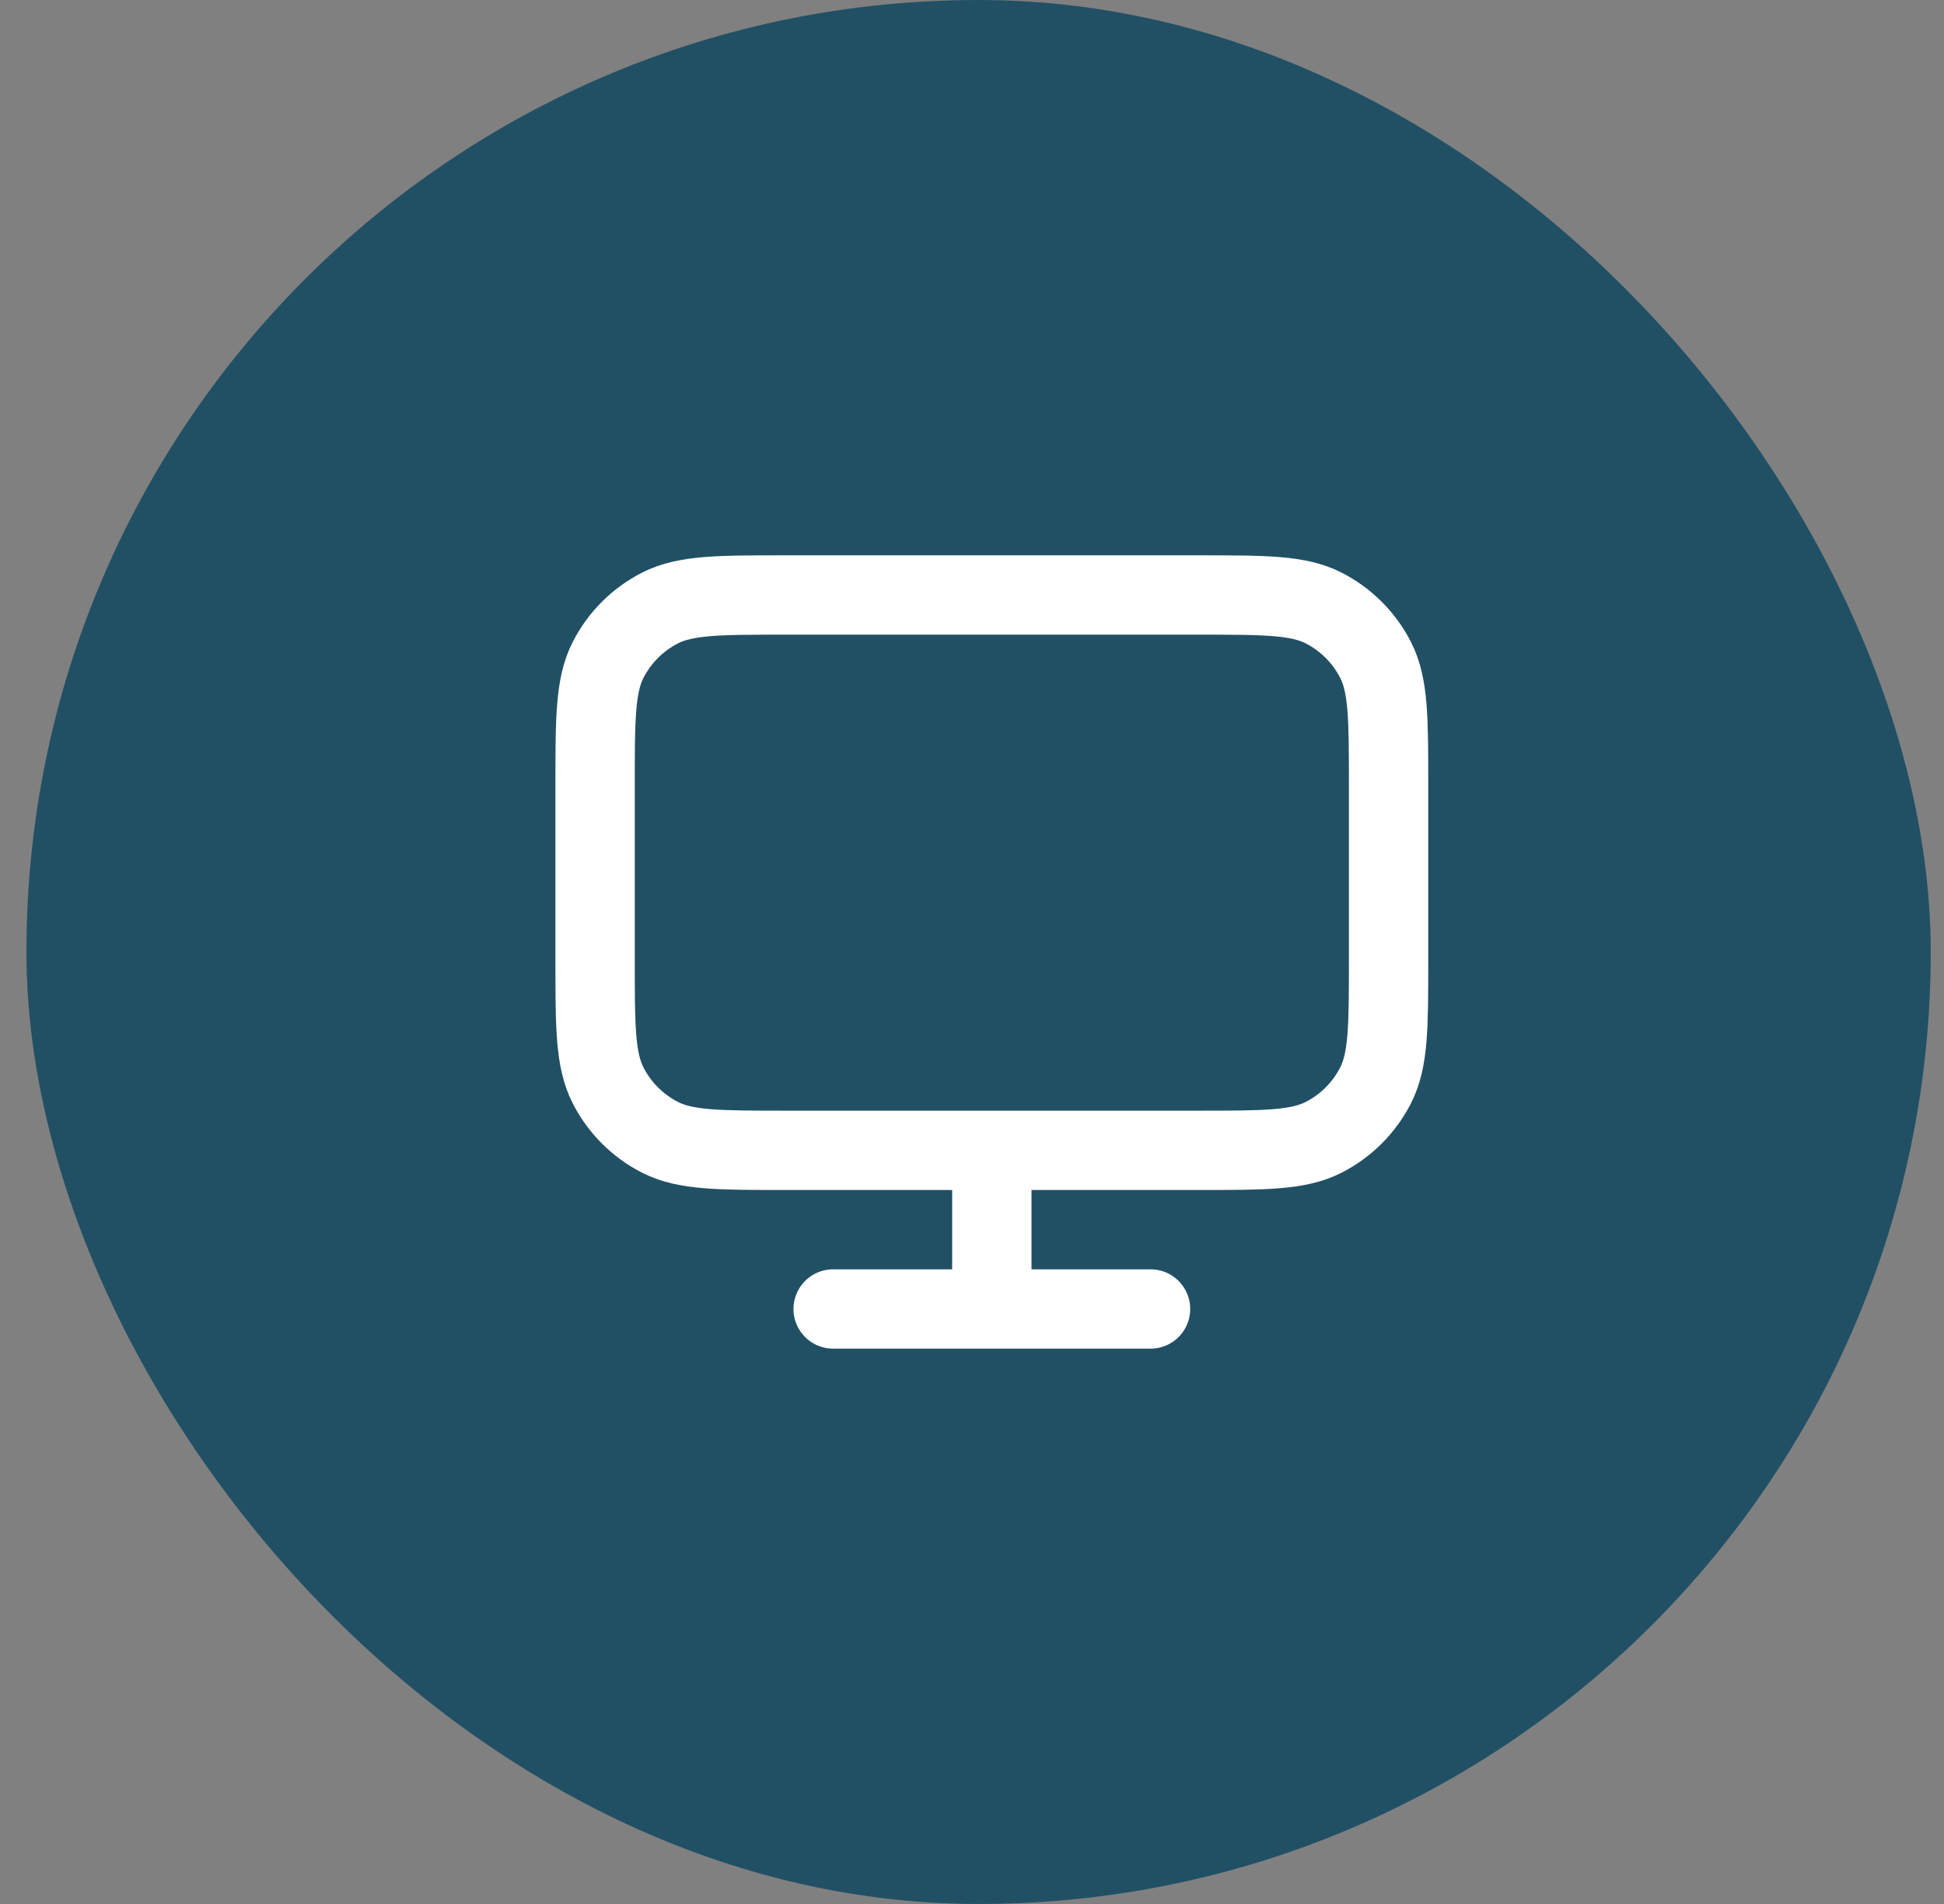
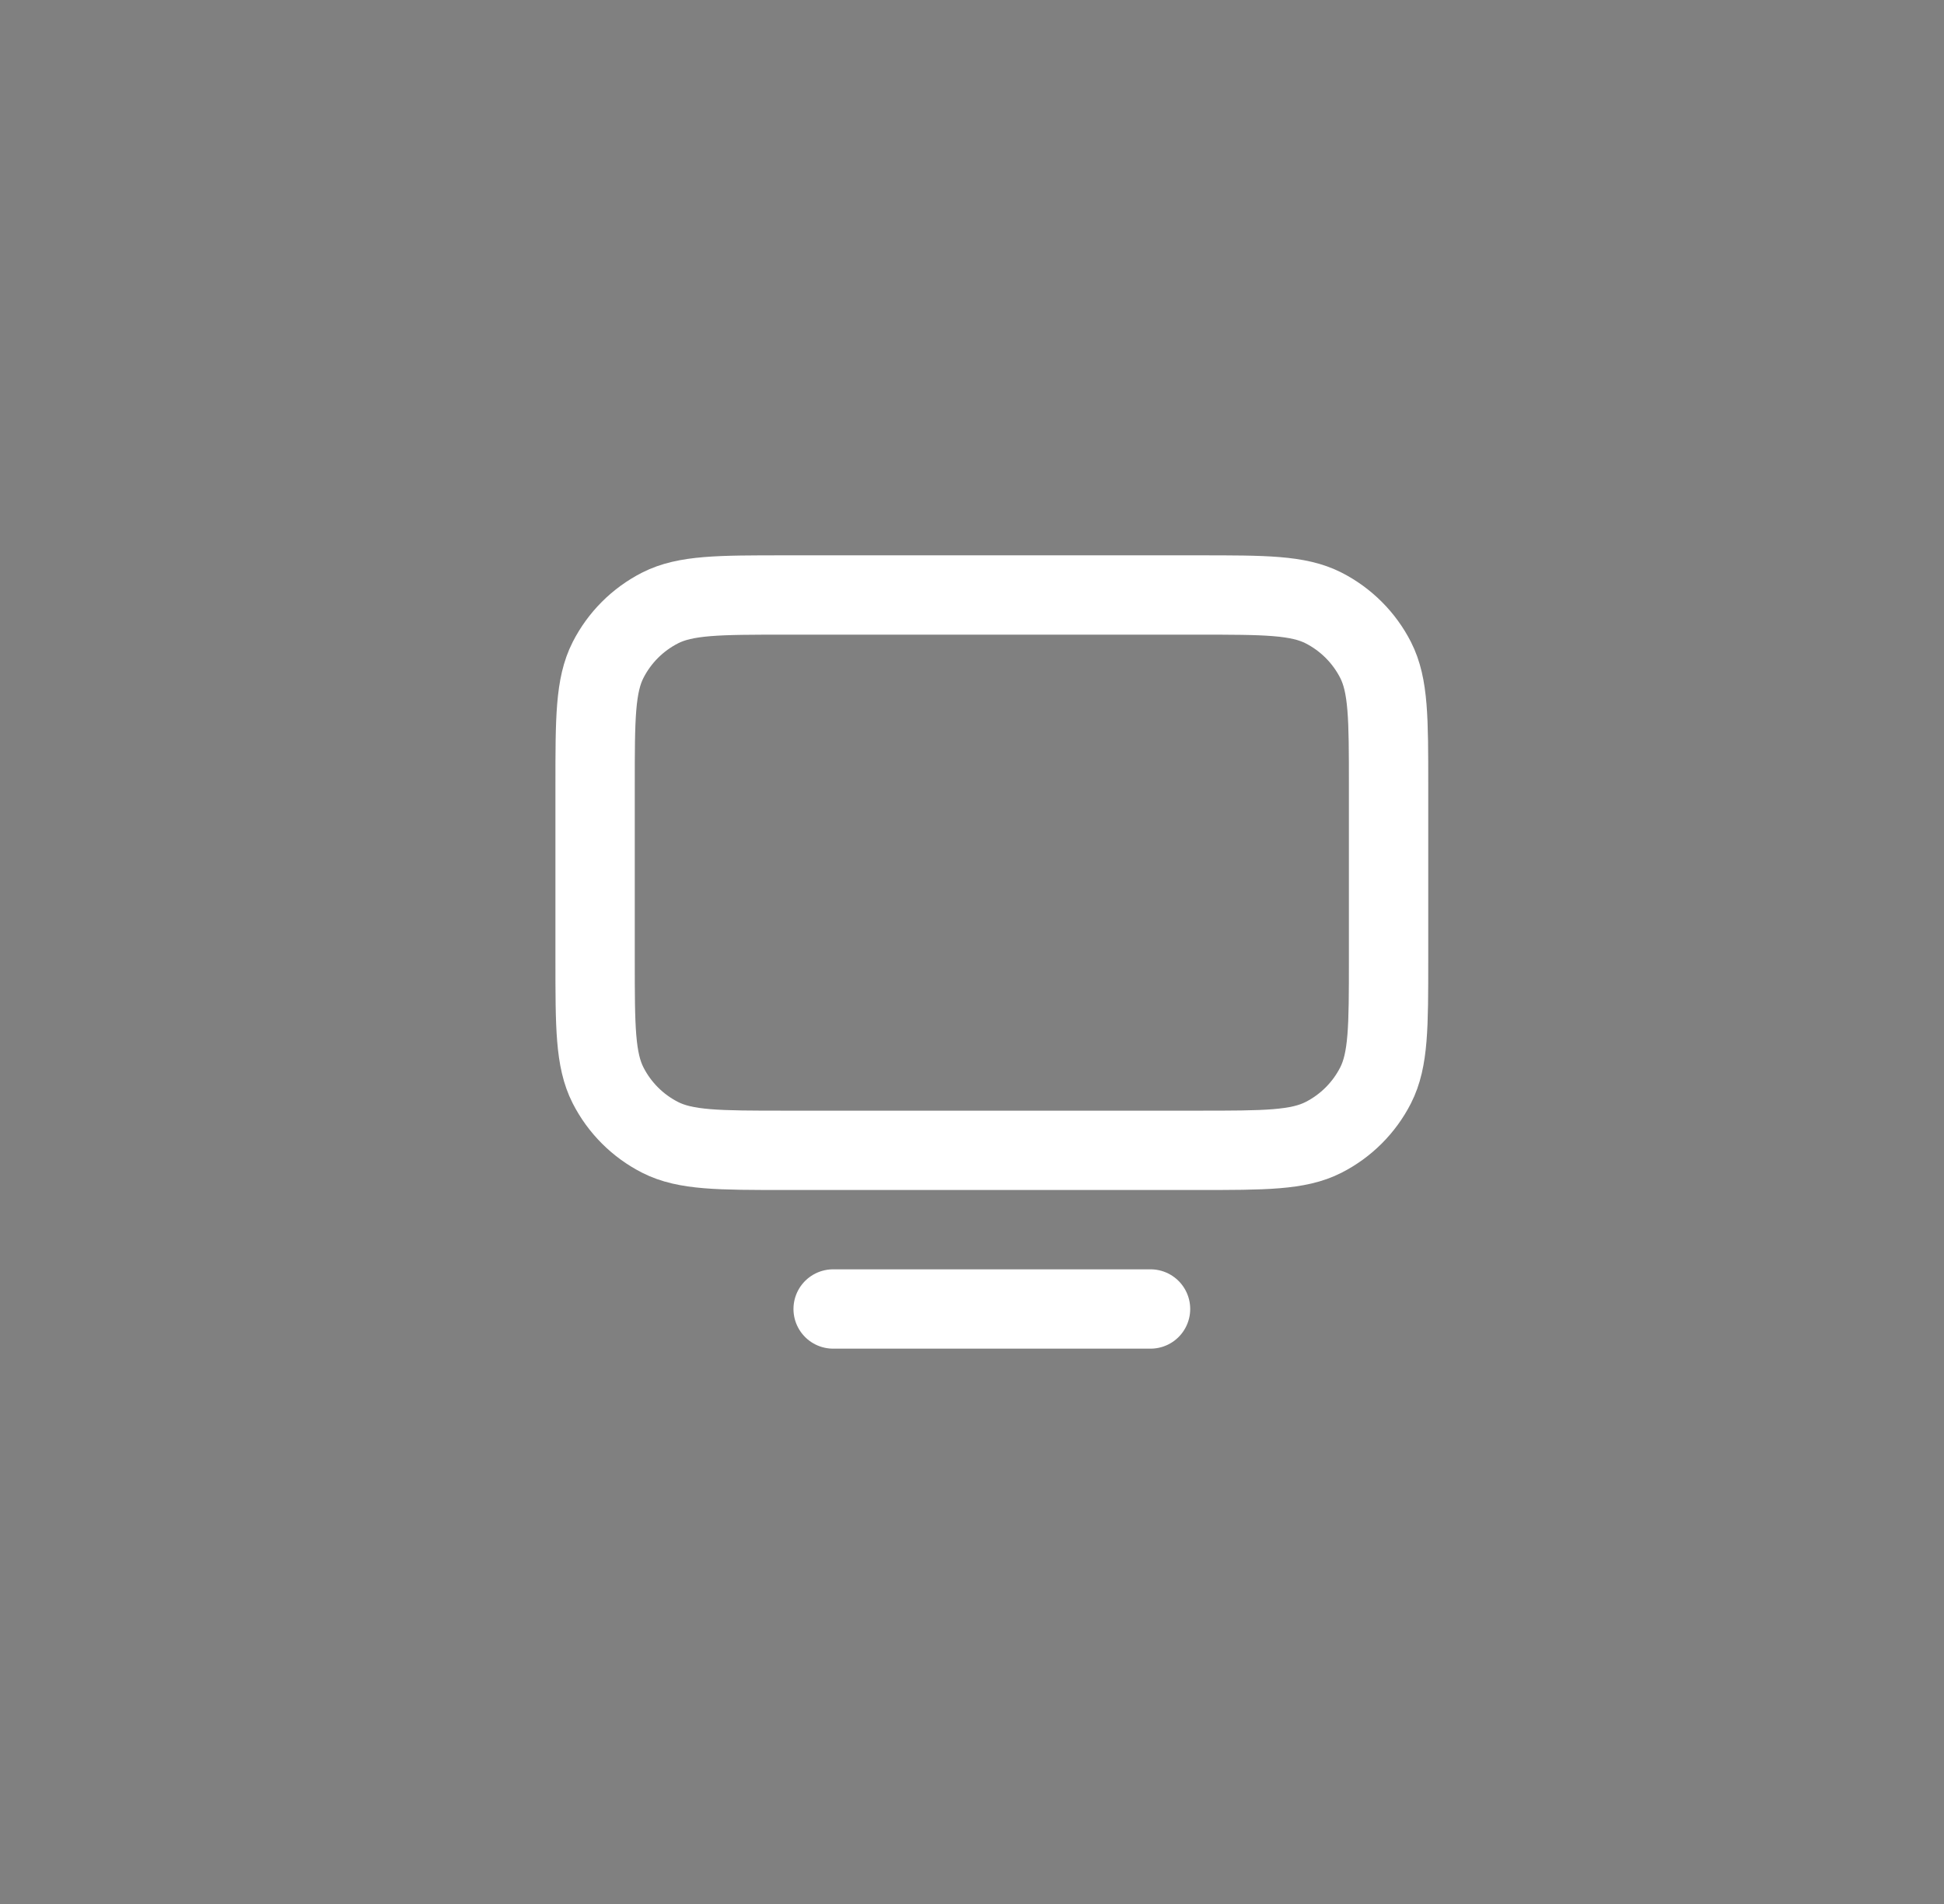
<svg xmlns="http://www.w3.org/2000/svg" width="49" height="48" viewBox="0 0 49 48" fill="none">
  <rect x="0" y="0" width="49" height="48" fill="#808080" stroke="none" />
-   <rect x="0.666" width="48" height="48" rx="24" fill="#215065" />
-   <path d="M21 33H29M25 29V33M19.8 29H30.2C31.88 29 32.72 29 33.362 28.673C33.926 28.385 34.385 27.927 34.673 27.362C35 26.72 35 25.88 35 24.2V19.8C35 18.12 35 17.28 34.673 16.638C34.385 16.073 33.926 15.615 33.362 15.327C32.72 15 31.88 15 30.2 15H19.8C18.12 15 17.28 15 16.638 15.327C16.073 15.615 15.615 16.073 15.327 16.638C15 17.28 15 18.12 15 19.8V24.2C15 25.88 15 26.72 15.327 27.362C15.615 27.927 16.073 28.385 16.638 28.673C17.28 29 18.12 29 19.8 29Z" stroke="white" stroke-width="2" stroke-linecap="round" stroke-linejoin="round" />
+   <path d="M21 33H29V33M19.8 29H30.2C31.88 29 32.72 29 33.362 28.673C33.926 28.385 34.385 27.927 34.673 27.362C35 26.72 35 25.88 35 24.2V19.8C35 18.12 35 17.28 34.673 16.638C34.385 16.073 33.926 15.615 33.362 15.327C32.72 15 31.88 15 30.2 15H19.8C18.12 15 17.28 15 16.638 15.327C16.073 15.615 15.615 16.073 15.327 16.638C15 17.28 15 18.12 15 19.8V24.2C15 25.88 15 26.72 15.327 27.362C15.615 27.927 16.073 28.385 16.638 28.673C17.28 29 18.12 29 19.8 29Z" stroke="white" stroke-width="2" stroke-linecap="round" stroke-linejoin="round" />
</svg>